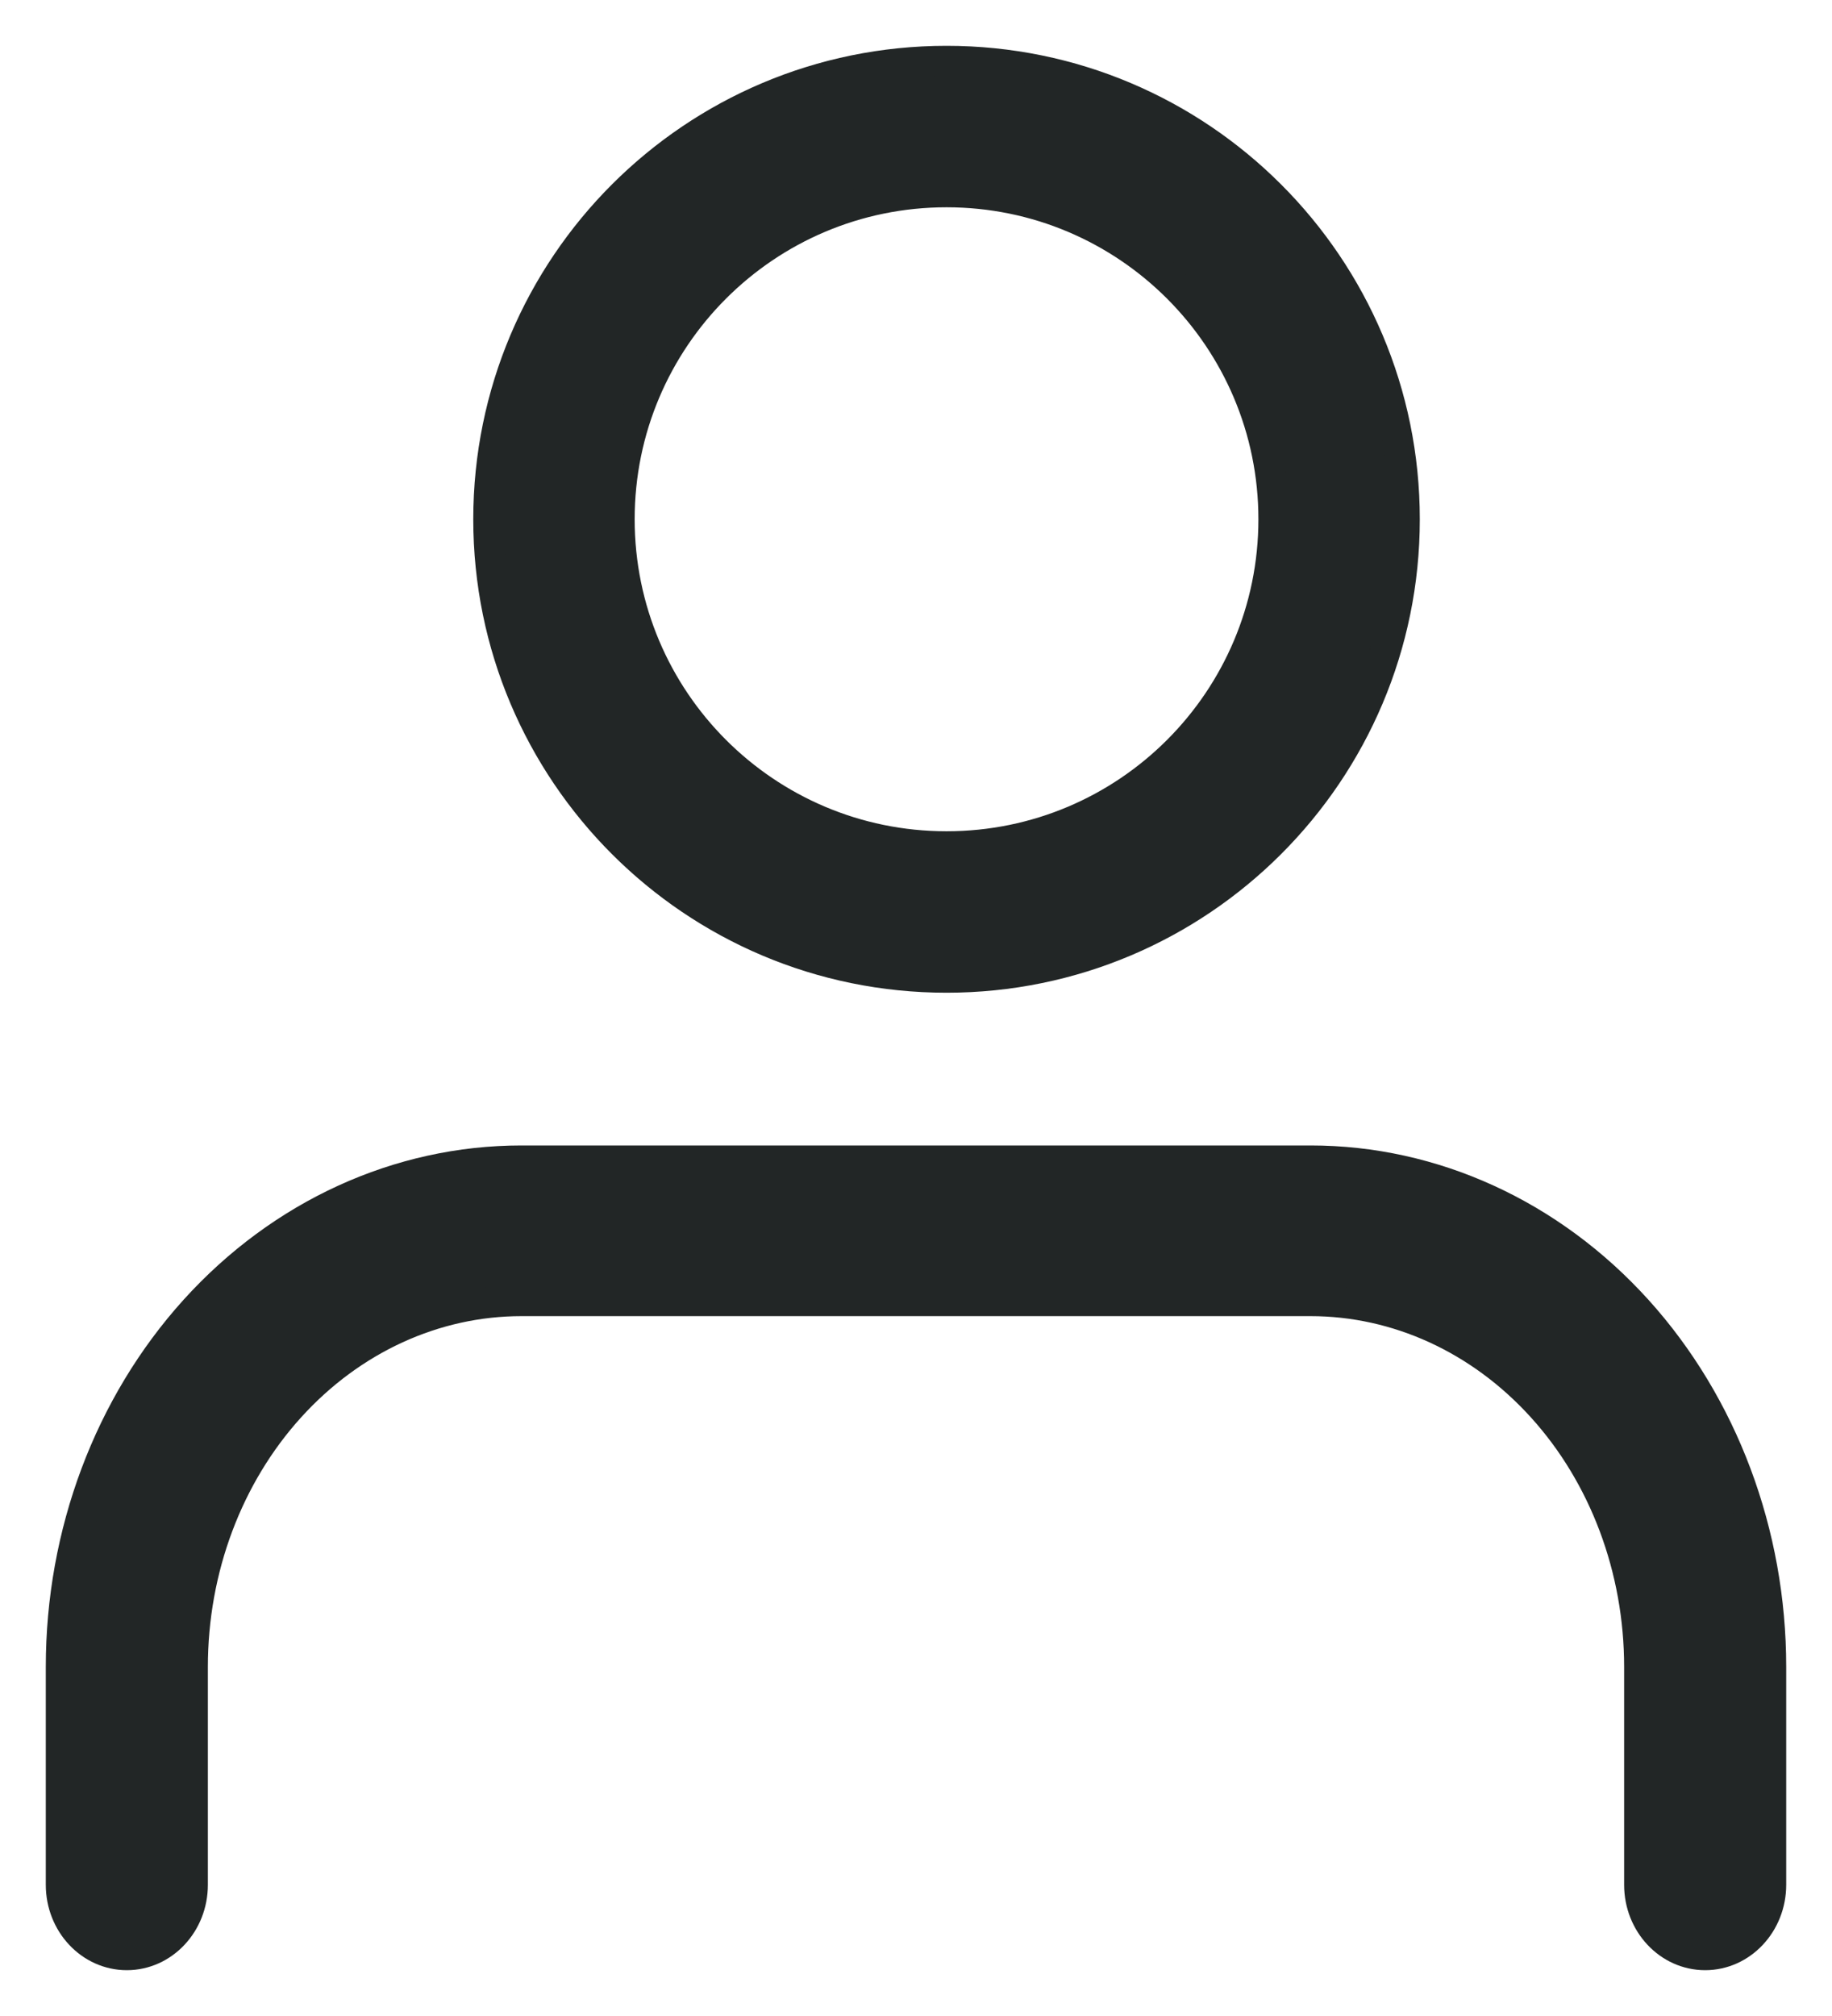
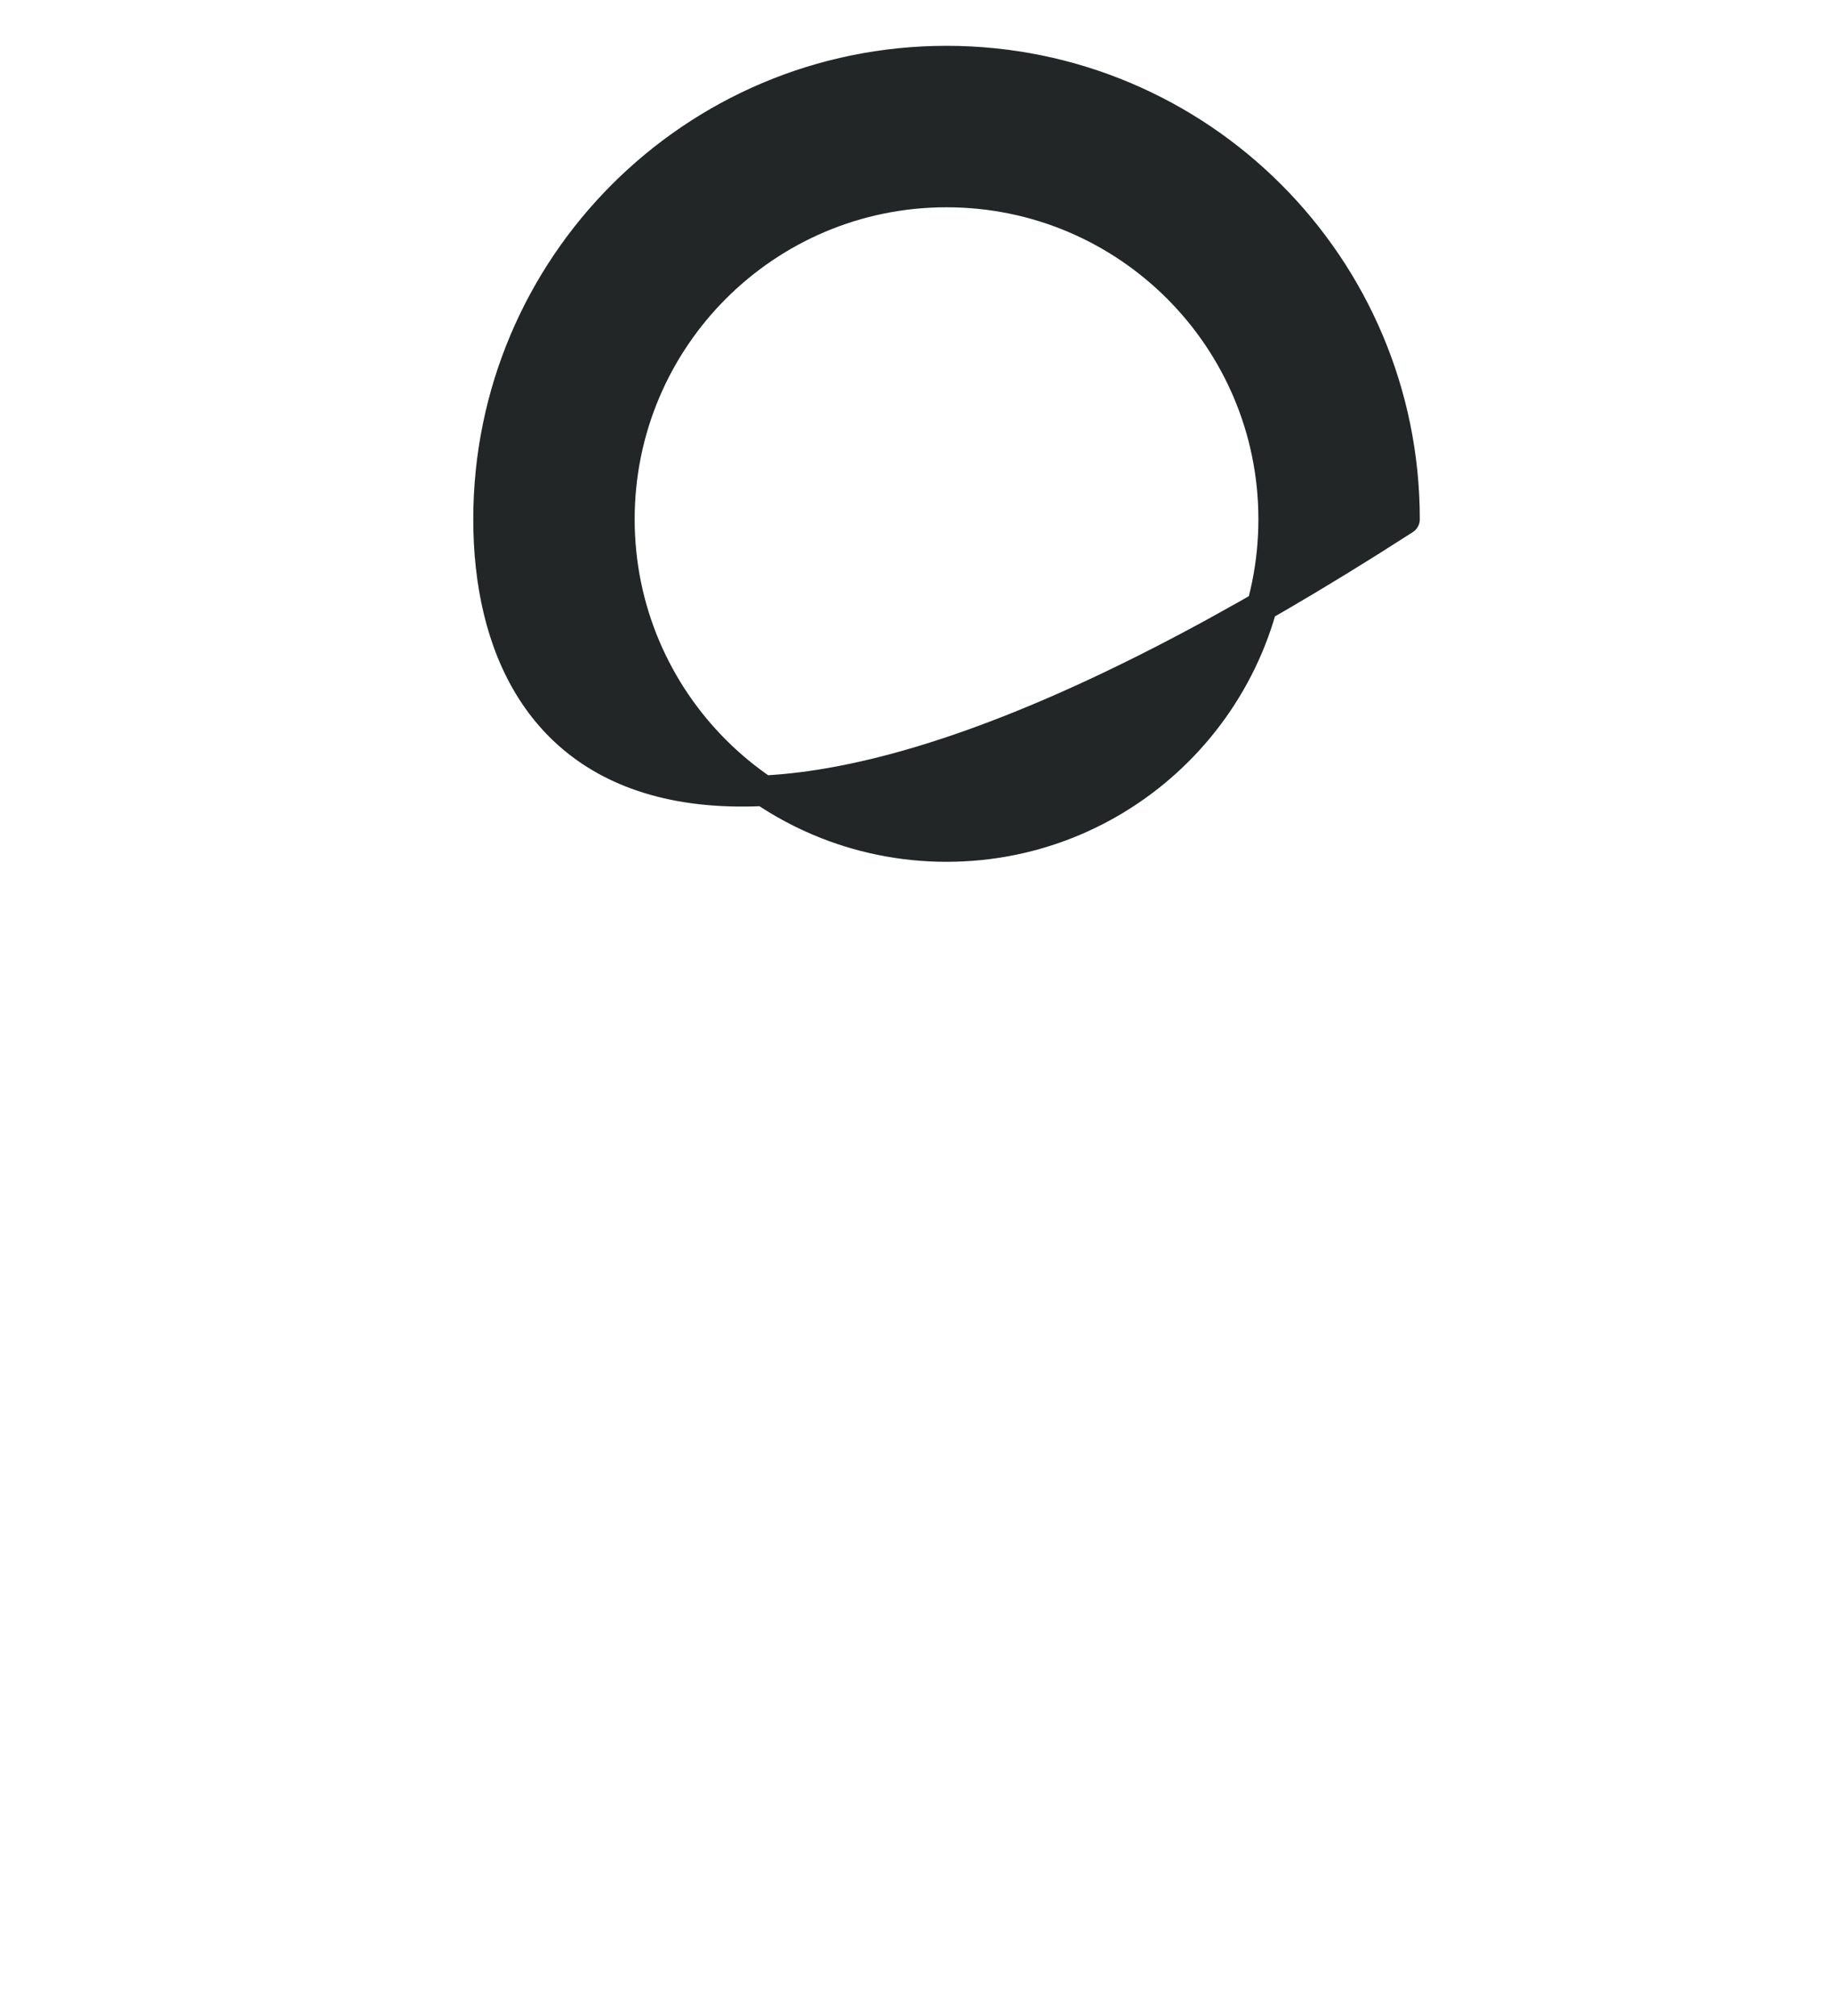
<svg xmlns="http://www.w3.org/2000/svg" width="30" height="33" viewBox="0 0 30 33" fill="none">
-   <path fill-rule="evenodd" clip-rule="evenodd" d="M3.194 21.441C4.605 19.883 6.526 19 8.538 19H21.462C23.474 19 25.395 19.883 26.806 21.441C28.215 22.998 29 25.1 29 27.284V30.853C29 31.486 28.518 32 27.923 32C27.328 32 26.846 31.486 26.846 30.853V27.284C26.846 25.682 26.27 24.154 25.255 23.034C24.242 21.915 22.877 21.294 21.462 21.294H8.538C7.123 21.294 5.758 21.915 4.745 23.034C3.73 24.154 3.154 25.682 3.154 27.284V30.853C3.154 31.486 2.672 32 2.077 32C1.482 32 1 31.486 1 30.853V27.284C1 25.1 1.785 22.998 3.194 21.441Z" fill="#222626" stroke="#222626" stroke-width="0.5" stroke-linecap="round" stroke-linejoin="round" />
-   <path fill-rule="evenodd" clip-rule="evenodd" d="M15.5 3.143C12.541 3.143 10.143 5.541 10.143 8.5C10.143 11.459 12.541 13.857 15.5 13.857C18.459 13.857 20.857 11.459 20.857 8.5C20.857 5.541 18.459 3.143 15.5 3.143ZM8 8.5C8 4.358 11.358 1 15.5 1C19.642 1 23 4.358 23 8.5C23 12.642 19.642 16 15.5 16C11.358 16 8 12.642 8 8.5Z" fill="#222626" stroke="#222626" stroke-width="0.5" stroke-linecap="round" stroke-linejoin="round" />
+   <path fill-rule="evenodd" clip-rule="evenodd" d="M15.5 3.143C12.541 3.143 10.143 5.541 10.143 8.5C10.143 11.459 12.541 13.857 15.5 13.857C18.459 13.857 20.857 11.459 20.857 8.5C20.857 5.541 18.459 3.143 15.5 3.143ZM8 8.5C8 4.358 11.358 1 15.5 1C19.642 1 23 4.358 23 8.5C11.358 16 8 12.642 8 8.5Z" fill="#222626" stroke="#222626" stroke-width="0.5" stroke-linecap="round" stroke-linejoin="round" />
</svg>